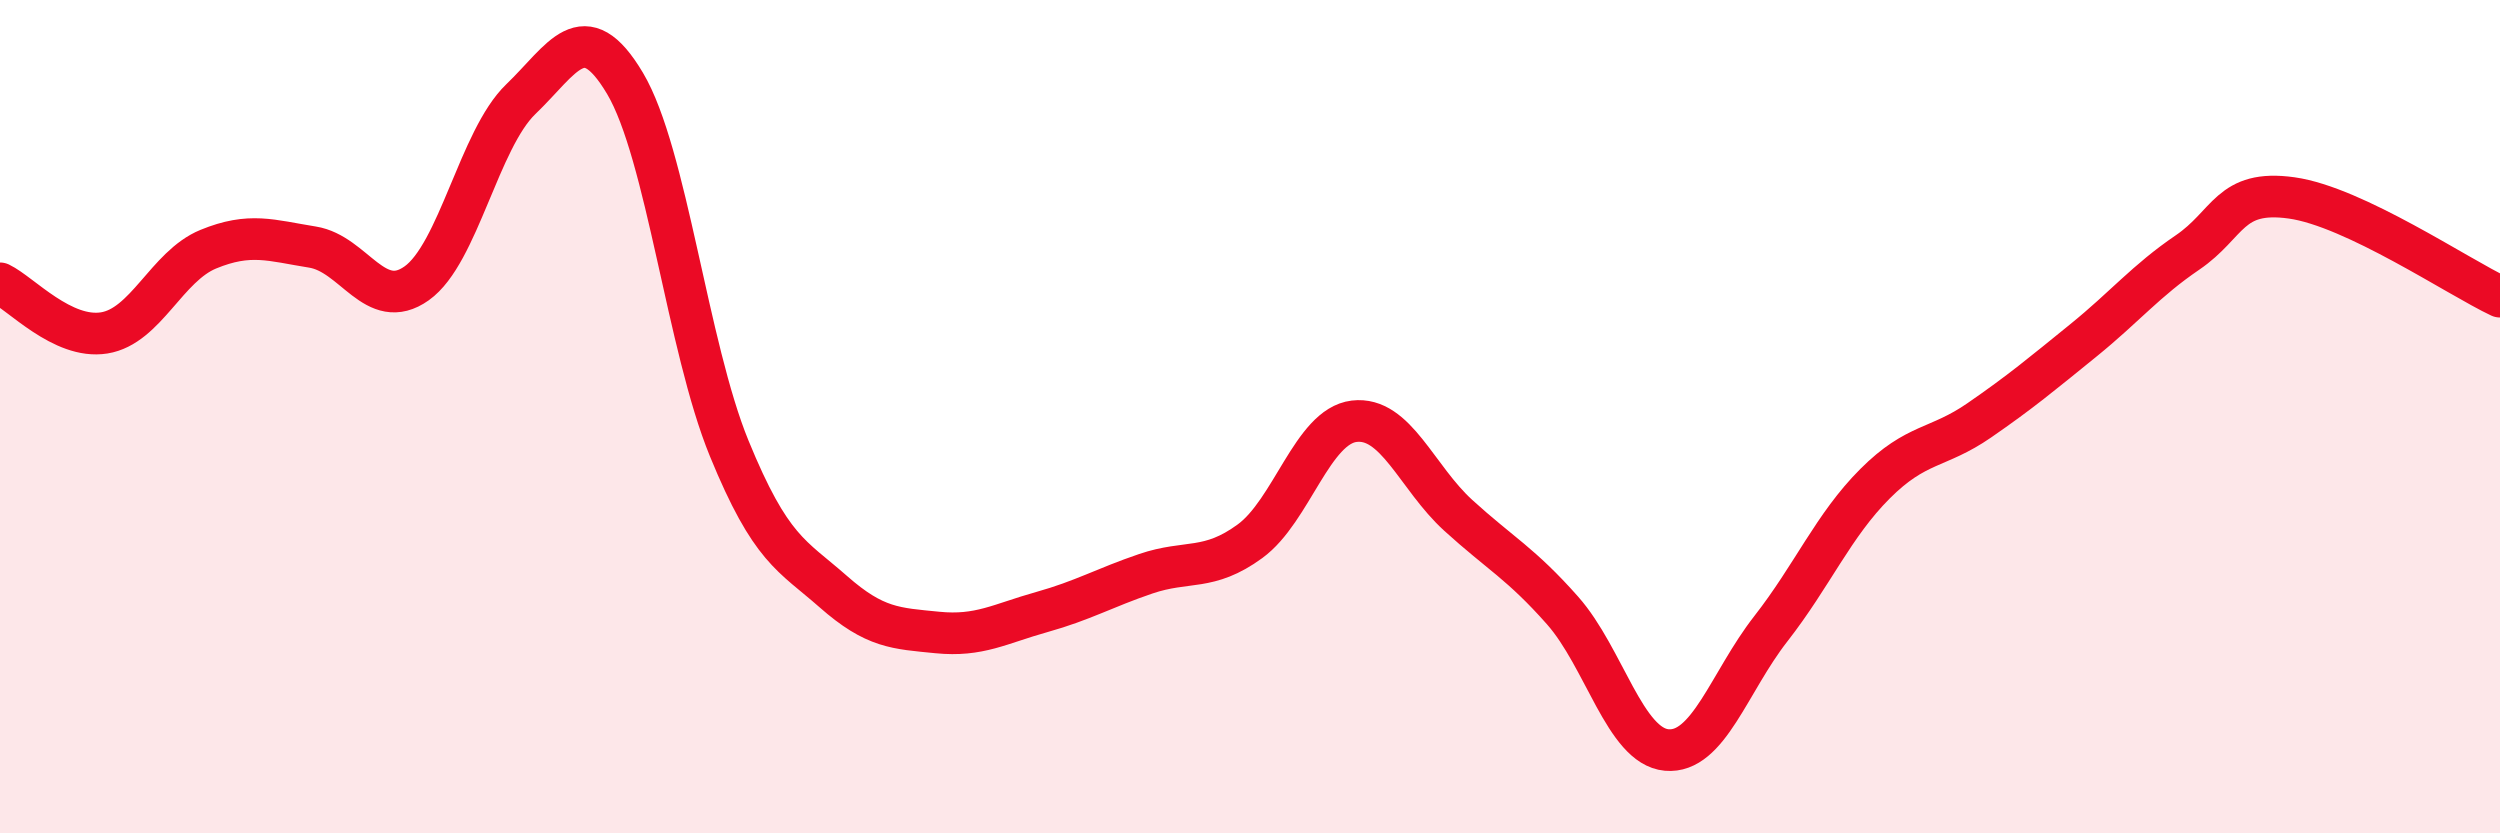
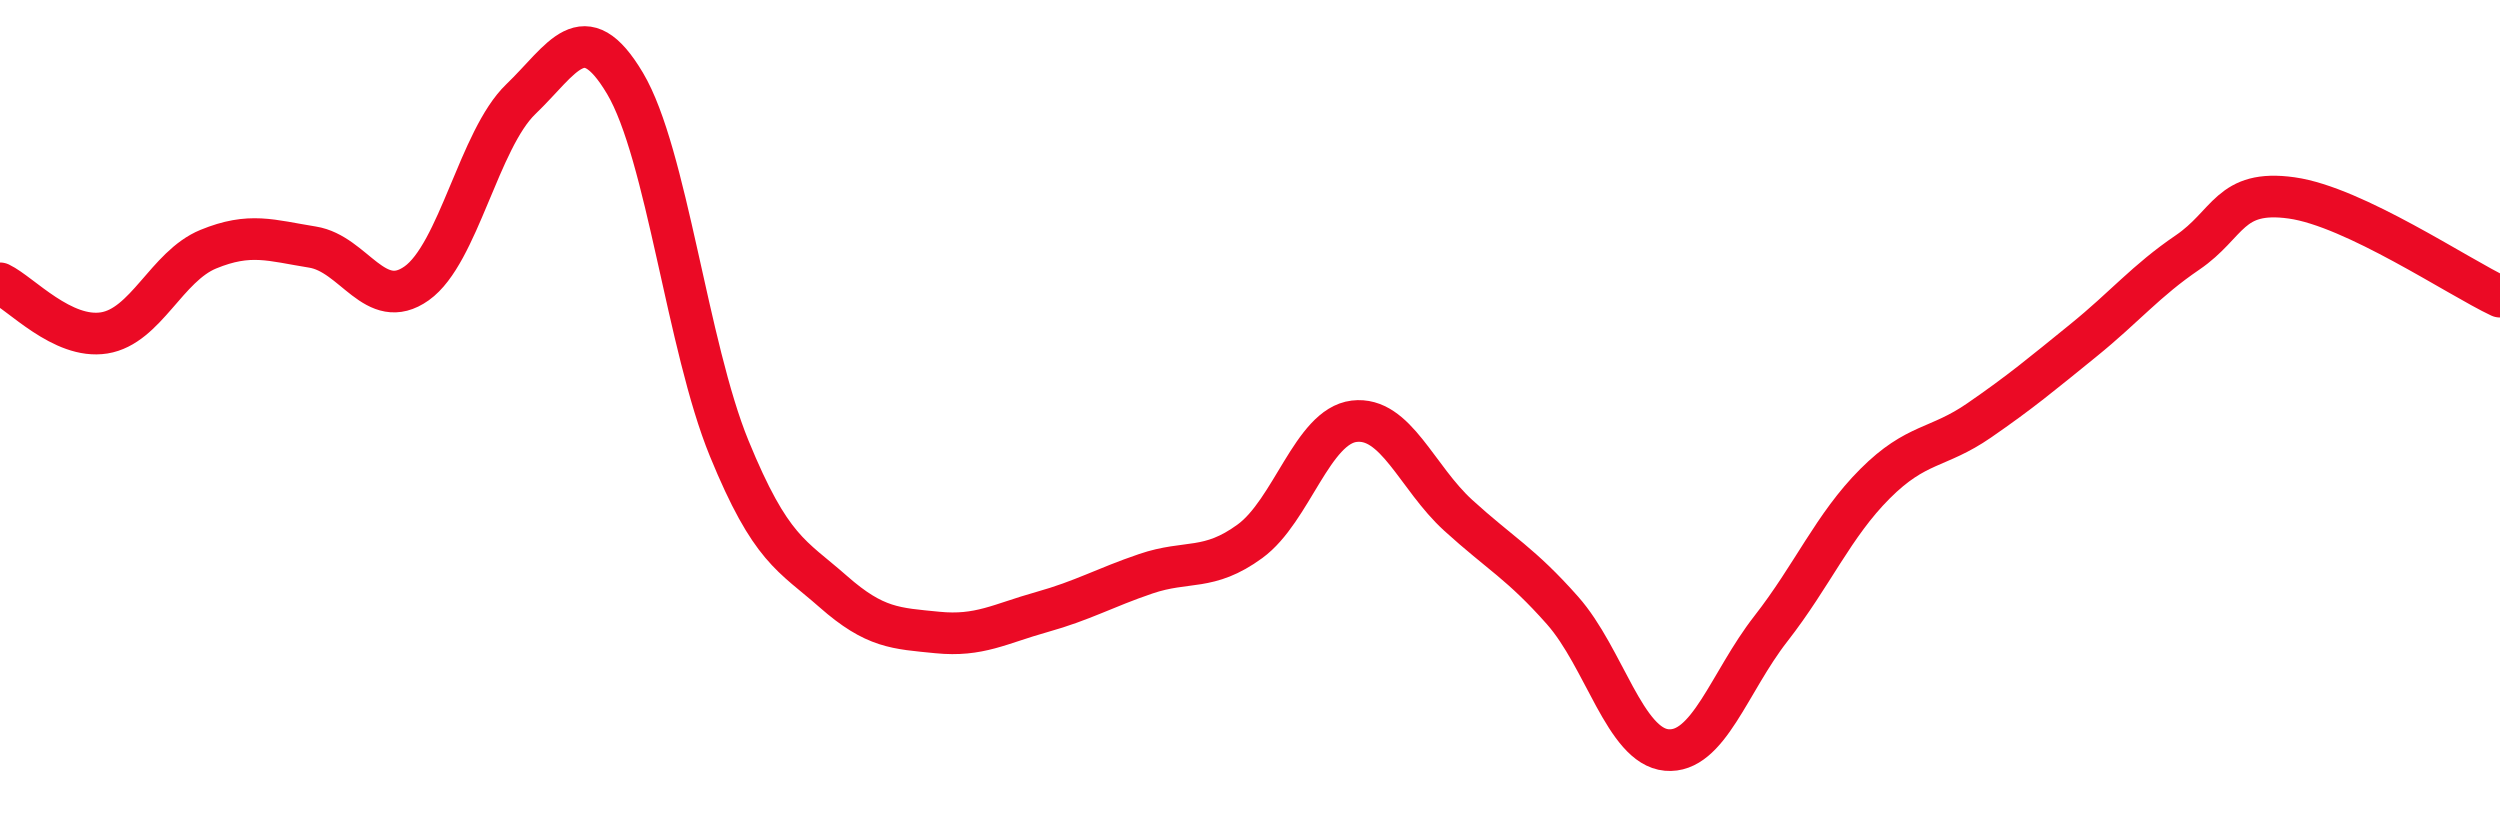
<svg xmlns="http://www.w3.org/2000/svg" width="60" height="20" viewBox="0 0 60 20">
-   <path d="M 0,6.8 C 0.5,7.04 1.5,8.15 2.5,7.99 C 3.5,7.83 4,6.39 5,5.98 C 6,5.57 6.5,5.77 7.5,5.93 C 8.5,6.09 9,7.51 10,6.8 C 11,6.09 11.5,3.34 12.5,2.38 C 13.5,1.42 14,0.32 15,2 C 16,3.68 16.5,8.32 17.5,10.76 C 18.5,13.2 19,13.32 20,14.2 C 21,15.08 21.5,15.08 22.5,15.18 C 23.5,15.28 24,14.97 25,14.69 C 26,14.41 26.5,14.11 27.5,13.77 C 28.5,13.43 29,13.72 30,12.99 C 31,12.26 31.5,10.23 32.5,10.11 C 33.5,9.99 34,11.46 35,12.37 C 36,13.28 36.5,13.52 37.5,14.65 C 38.5,15.78 39,17.91 40,18 C 41,18.09 41.5,16.37 42.5,15.09 C 43.5,13.81 44,12.61 45,11.61 C 46,10.61 46.5,10.78 47.5,10.09 C 48.5,9.4 49,8.98 50,8.17 C 51,7.36 51.5,6.74 52.5,6.06 C 53.5,5.38 53.5,4.54 55,4.75 C 56.5,4.96 59,6.65 60,7.12L60 20L0 20Z" fill="#EB0A25" opacity="0.1" stroke-linecap="round" stroke-linejoin="round" />
  <path d="M 0,6.8 C 0.5,7.04 1.5,8.15 2.5,7.99 C 3.5,7.83 4,6.39 5,5.98 C 6,5.57 6.5,5.77 7.5,5.93 C 8.5,6.09 9,7.51 10,6.8 C 11,6.09 11.5,3.34 12.5,2.38 C 13.5,1.42 14,0.32 15,2 C 16,3.68 16.5,8.32 17.5,10.76 C 18.5,13.2 19,13.32 20,14.2 C 21,15.08 21.5,15.08 22.5,15.18 C 23.5,15.28 24,14.97 25,14.69 C 26,14.41 26.5,14.11 27.5,13.77 C 28.5,13.43 29,13.72 30,12.99 C 31,12.26 31.5,10.23 32.5,10.11 C 33.5,9.99 34,11.46 35,12.37 C 36,13.28 36.5,13.52 37.5,14.65 C 38.5,15.78 39,17.91 40,18 C 41,18.09 41.5,16.37 42.5,15.09 C 43.5,13.81 44,12.61 45,11.61 C 46,10.61 46.5,10.78 47.5,10.09 C 48.5,9.4 49,8.98 50,8.17 C 51,7.36 51.5,6.74 52.5,6.06 C 53.5,5.38 53.5,4.54 55,4.75 C 56.5,4.96 59,6.65 60,7.12" stroke="#EB0A25" stroke-width="1" fill="none" stroke-linecap="round" stroke-linejoin="round" />
</svg>